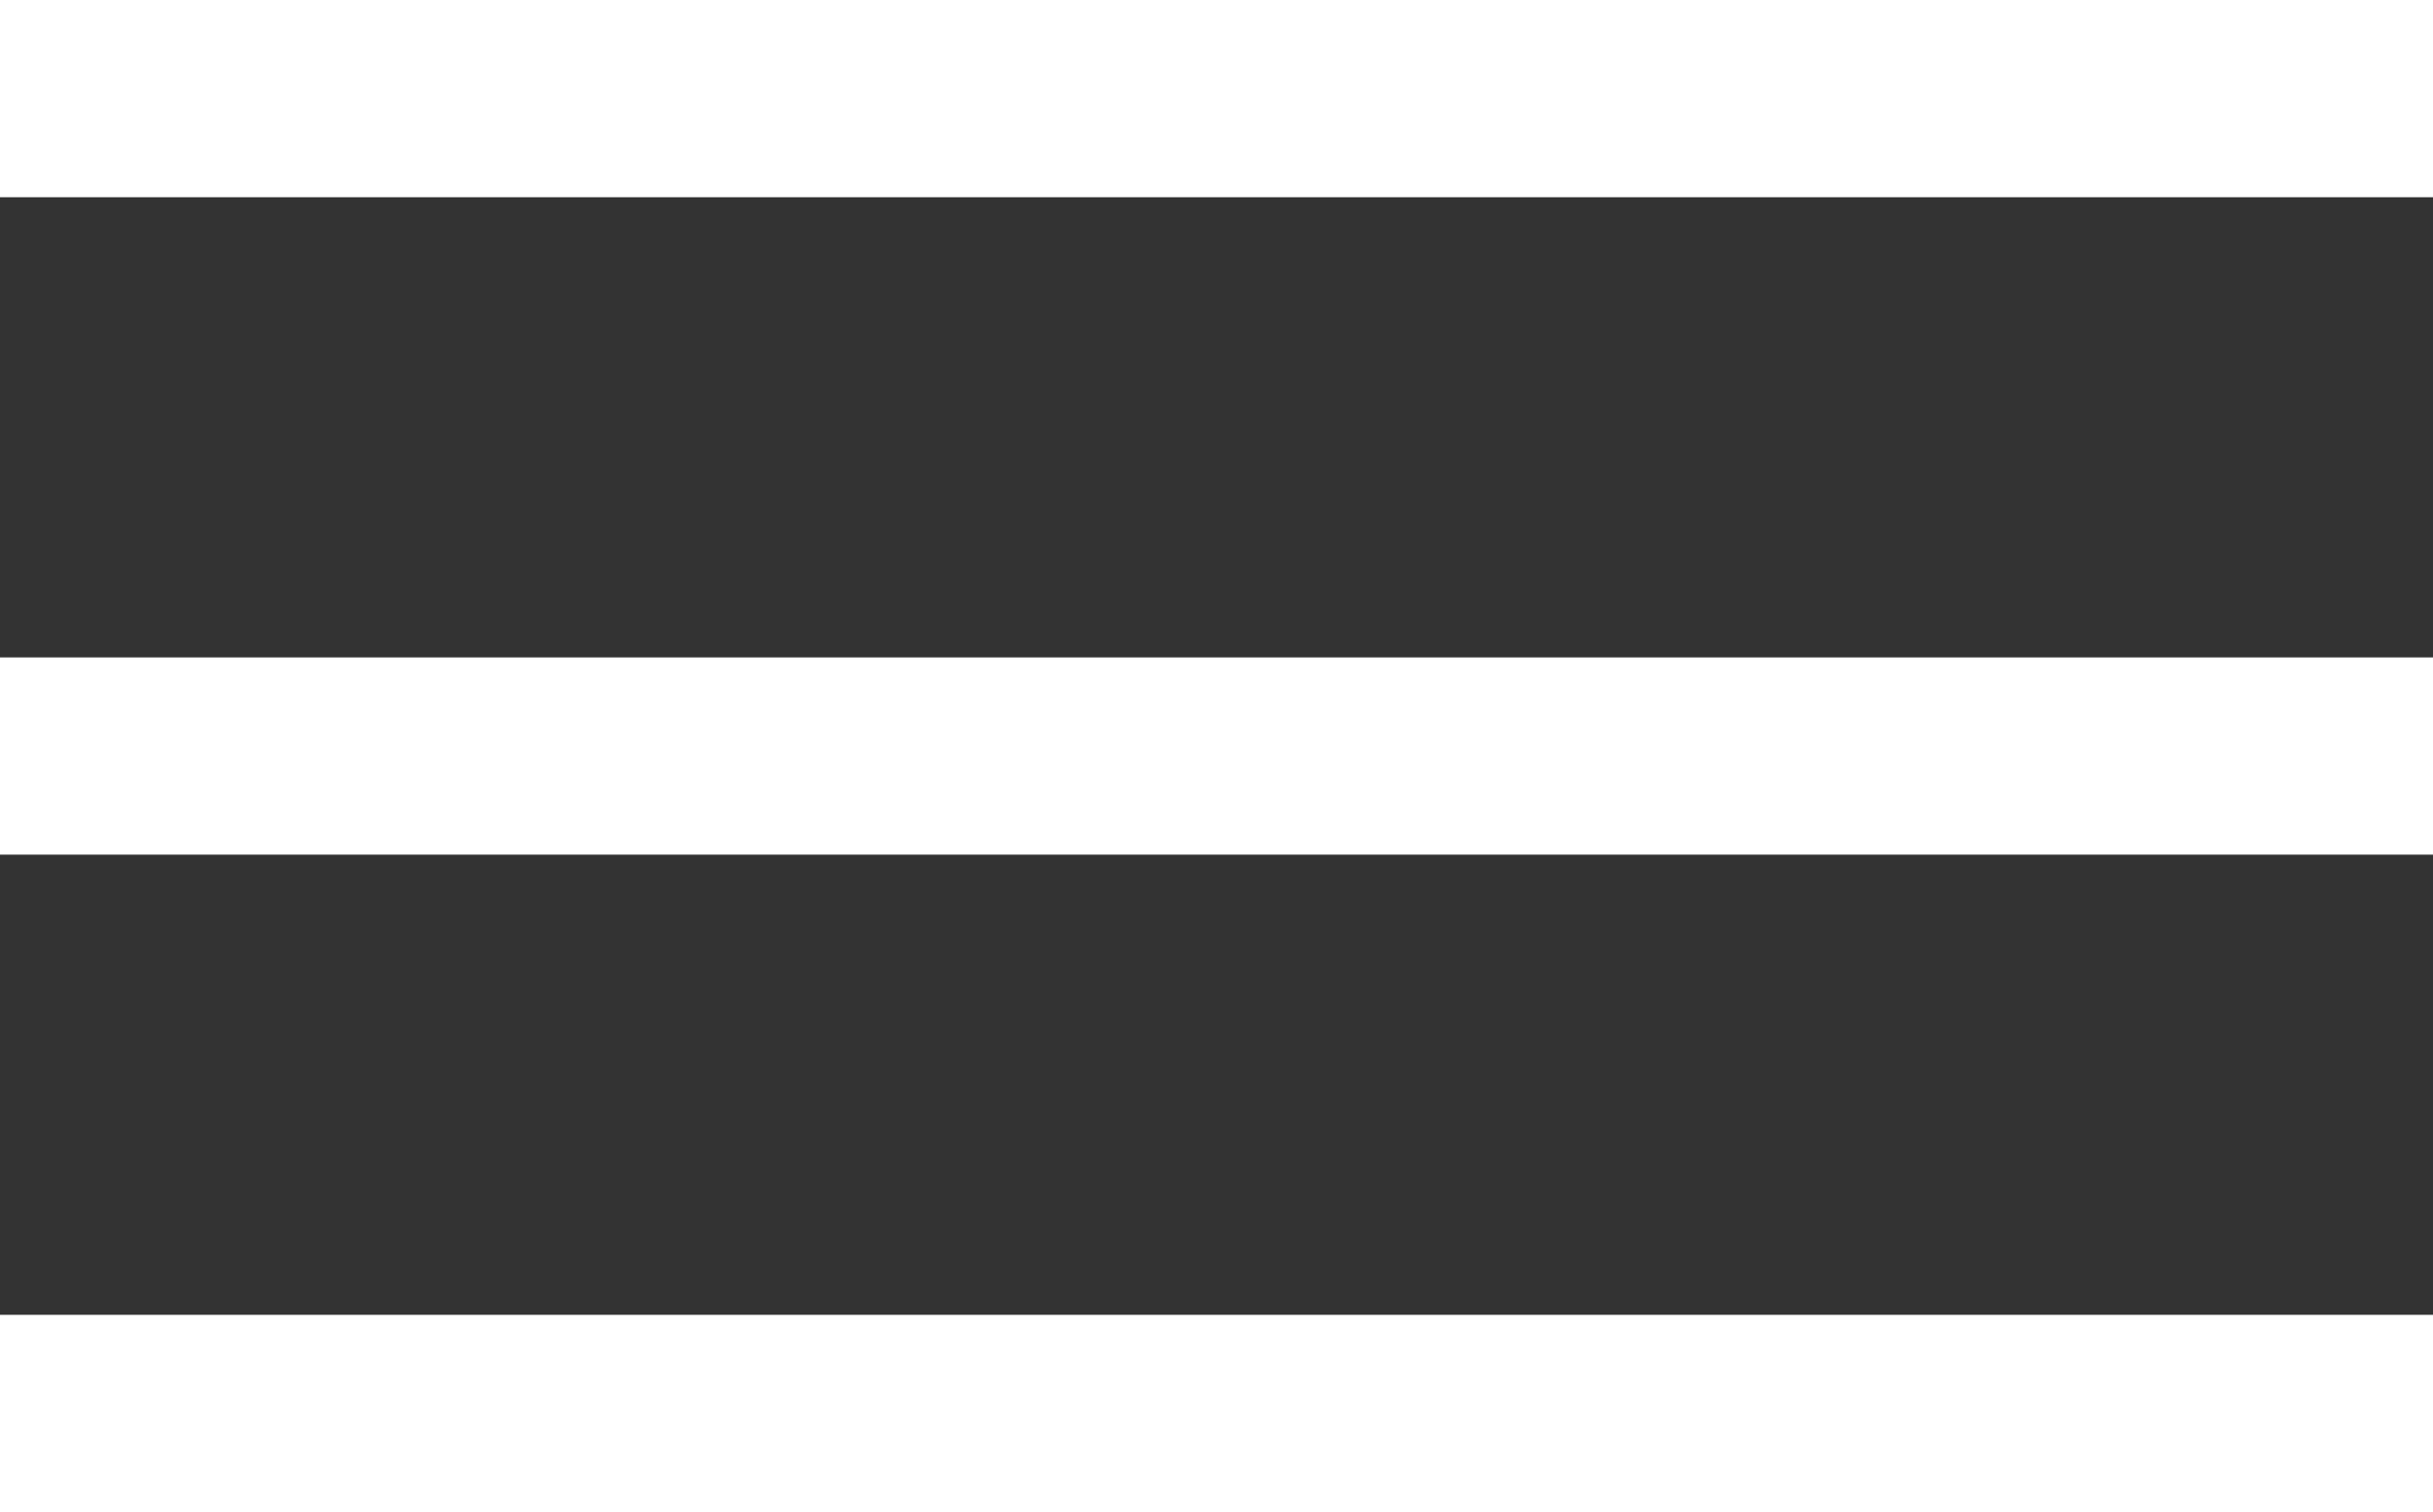
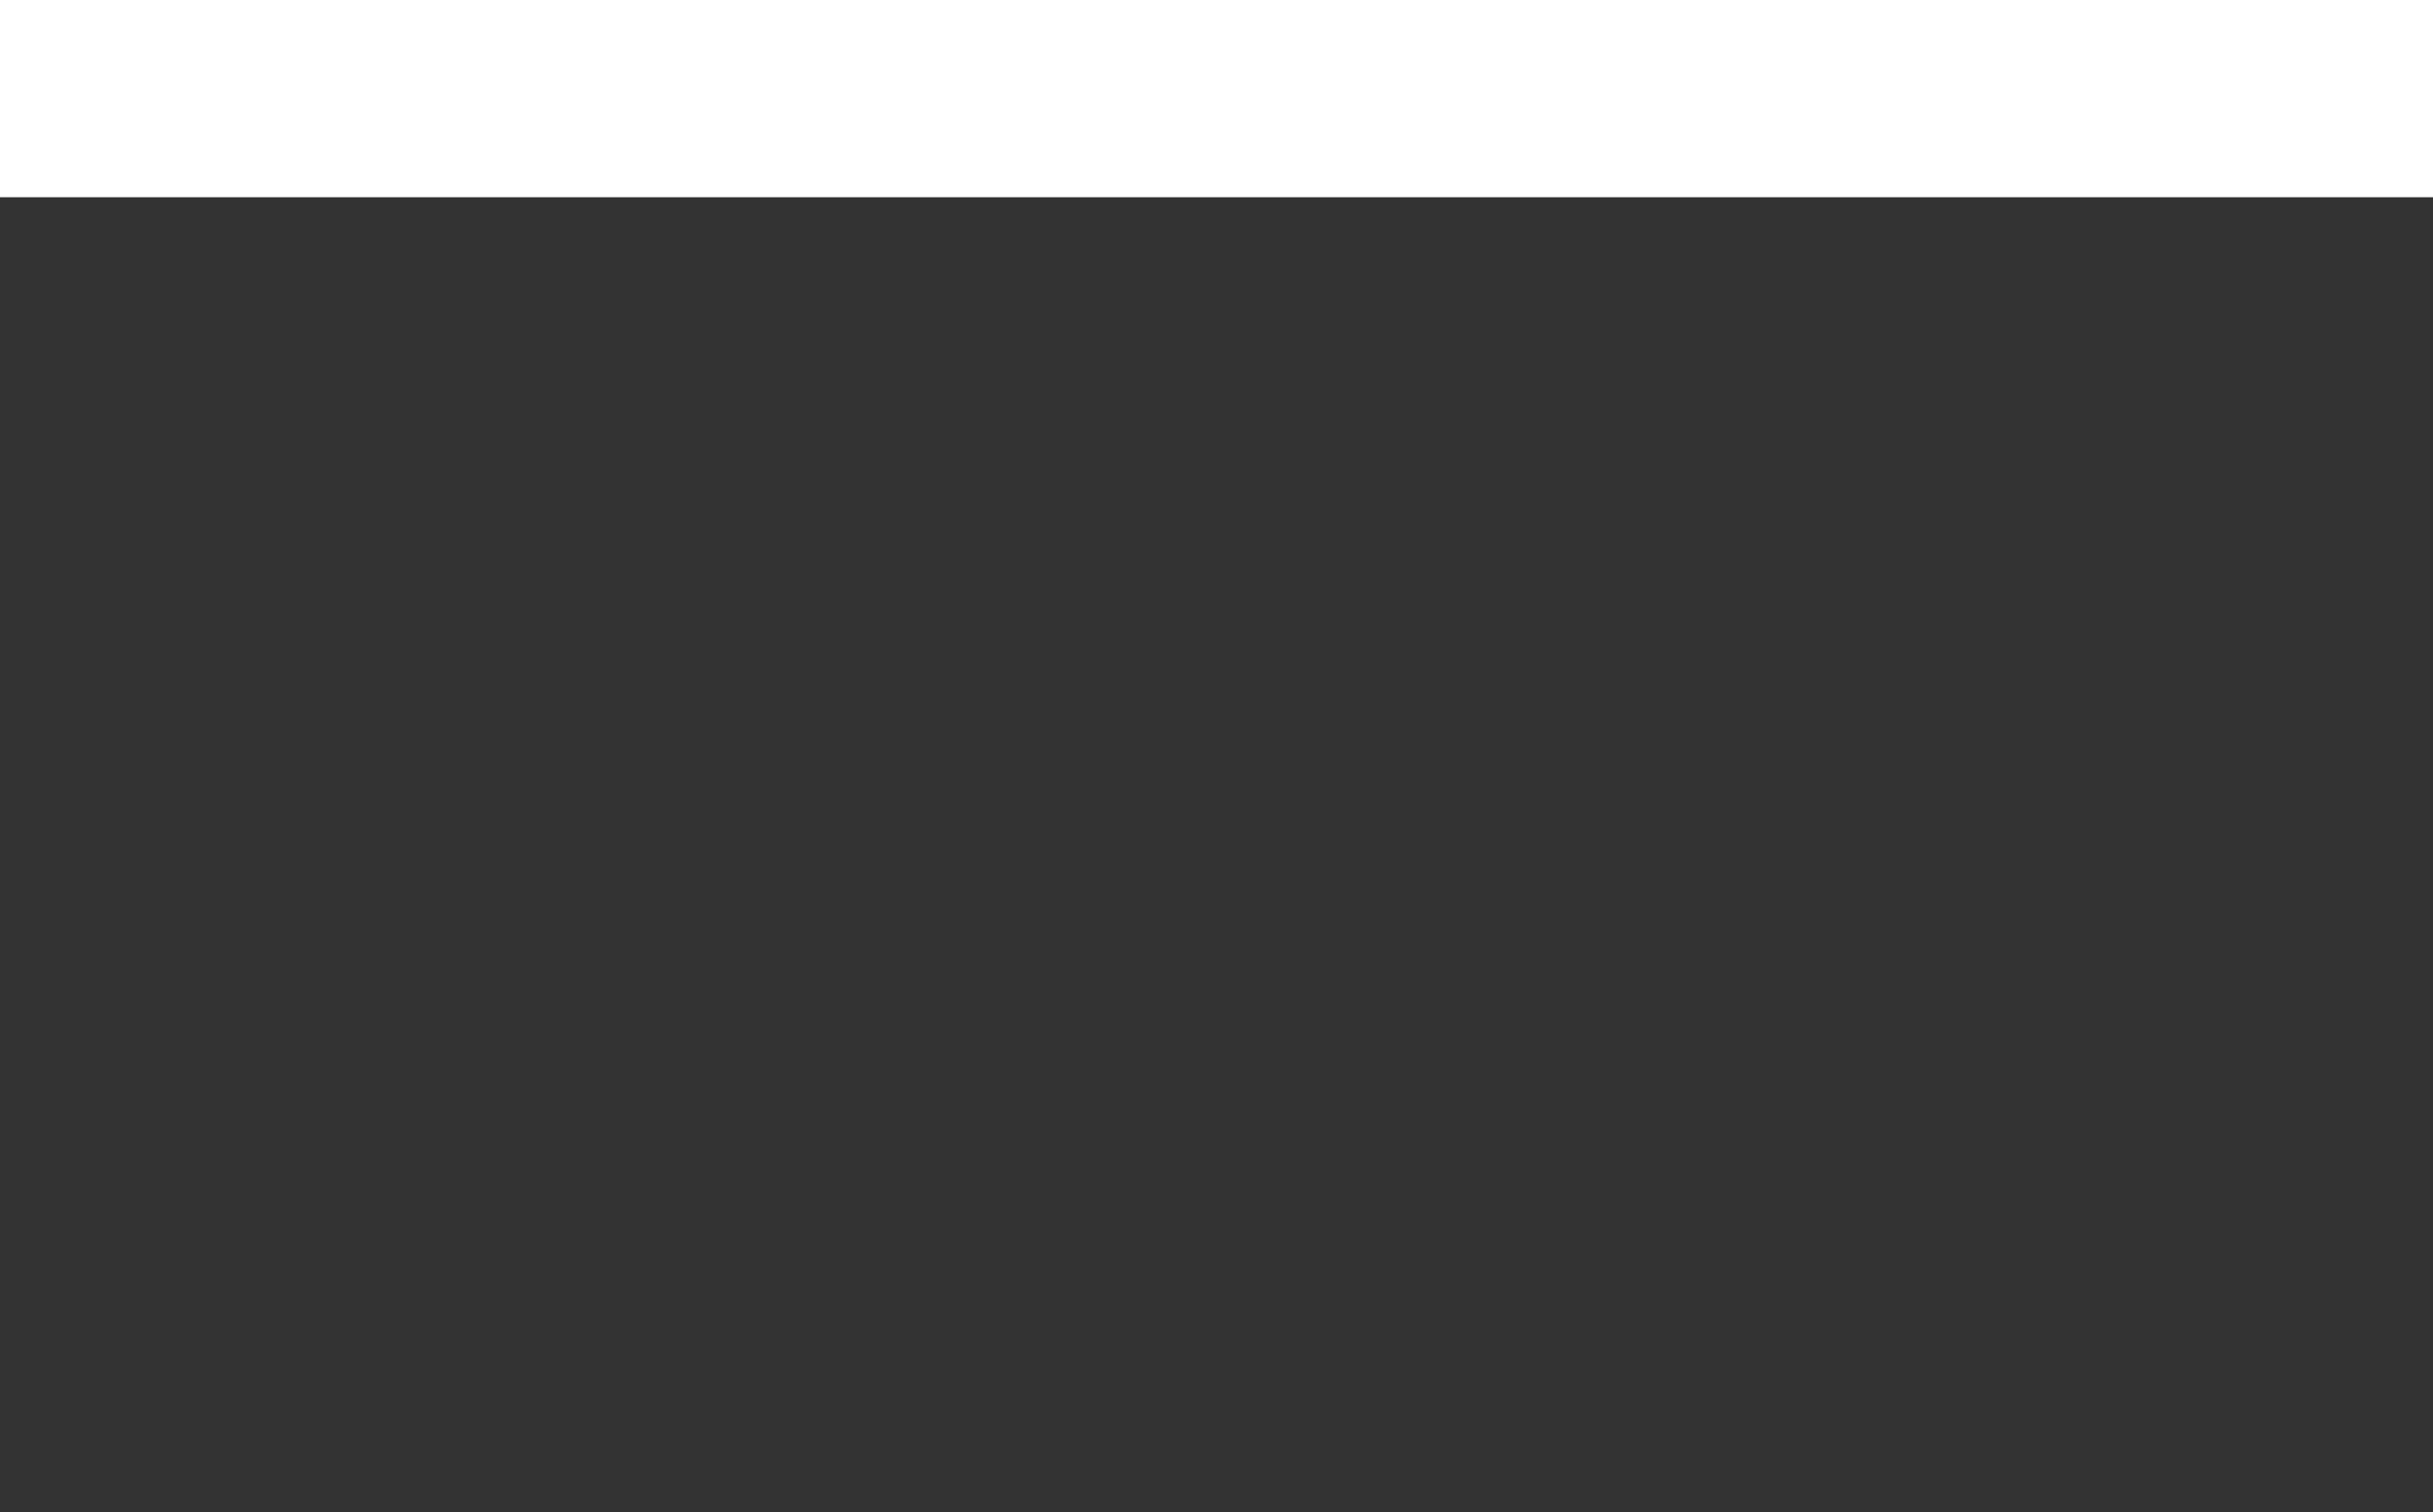
<svg xmlns="http://www.w3.org/2000/svg" width="37" height="23" viewBox="0 0 37 23" fill="none">
  <rect x="0" y="0" width="37" height="23" fill="#333333" stroke="none" />
  <path fill-rule="evenodd" clip-rule="evenodd" d="M9.53674e-07 -1.19209e-07L37 -1.19209e-07V3L9.53674e-07 3V-1.19209e-07Z" fill="white" />
-   <path fill-rule="evenodd" clip-rule="evenodd" d="M9.53674e-07 10L37 10V13L9.53674e-07 13V10Z" fill="white" />
-   <path fill-rule="evenodd" clip-rule="evenodd" d="M9.53674e-07 20L37 20V23L9.53674e-07 23V20Z" fill="white" />
</svg>